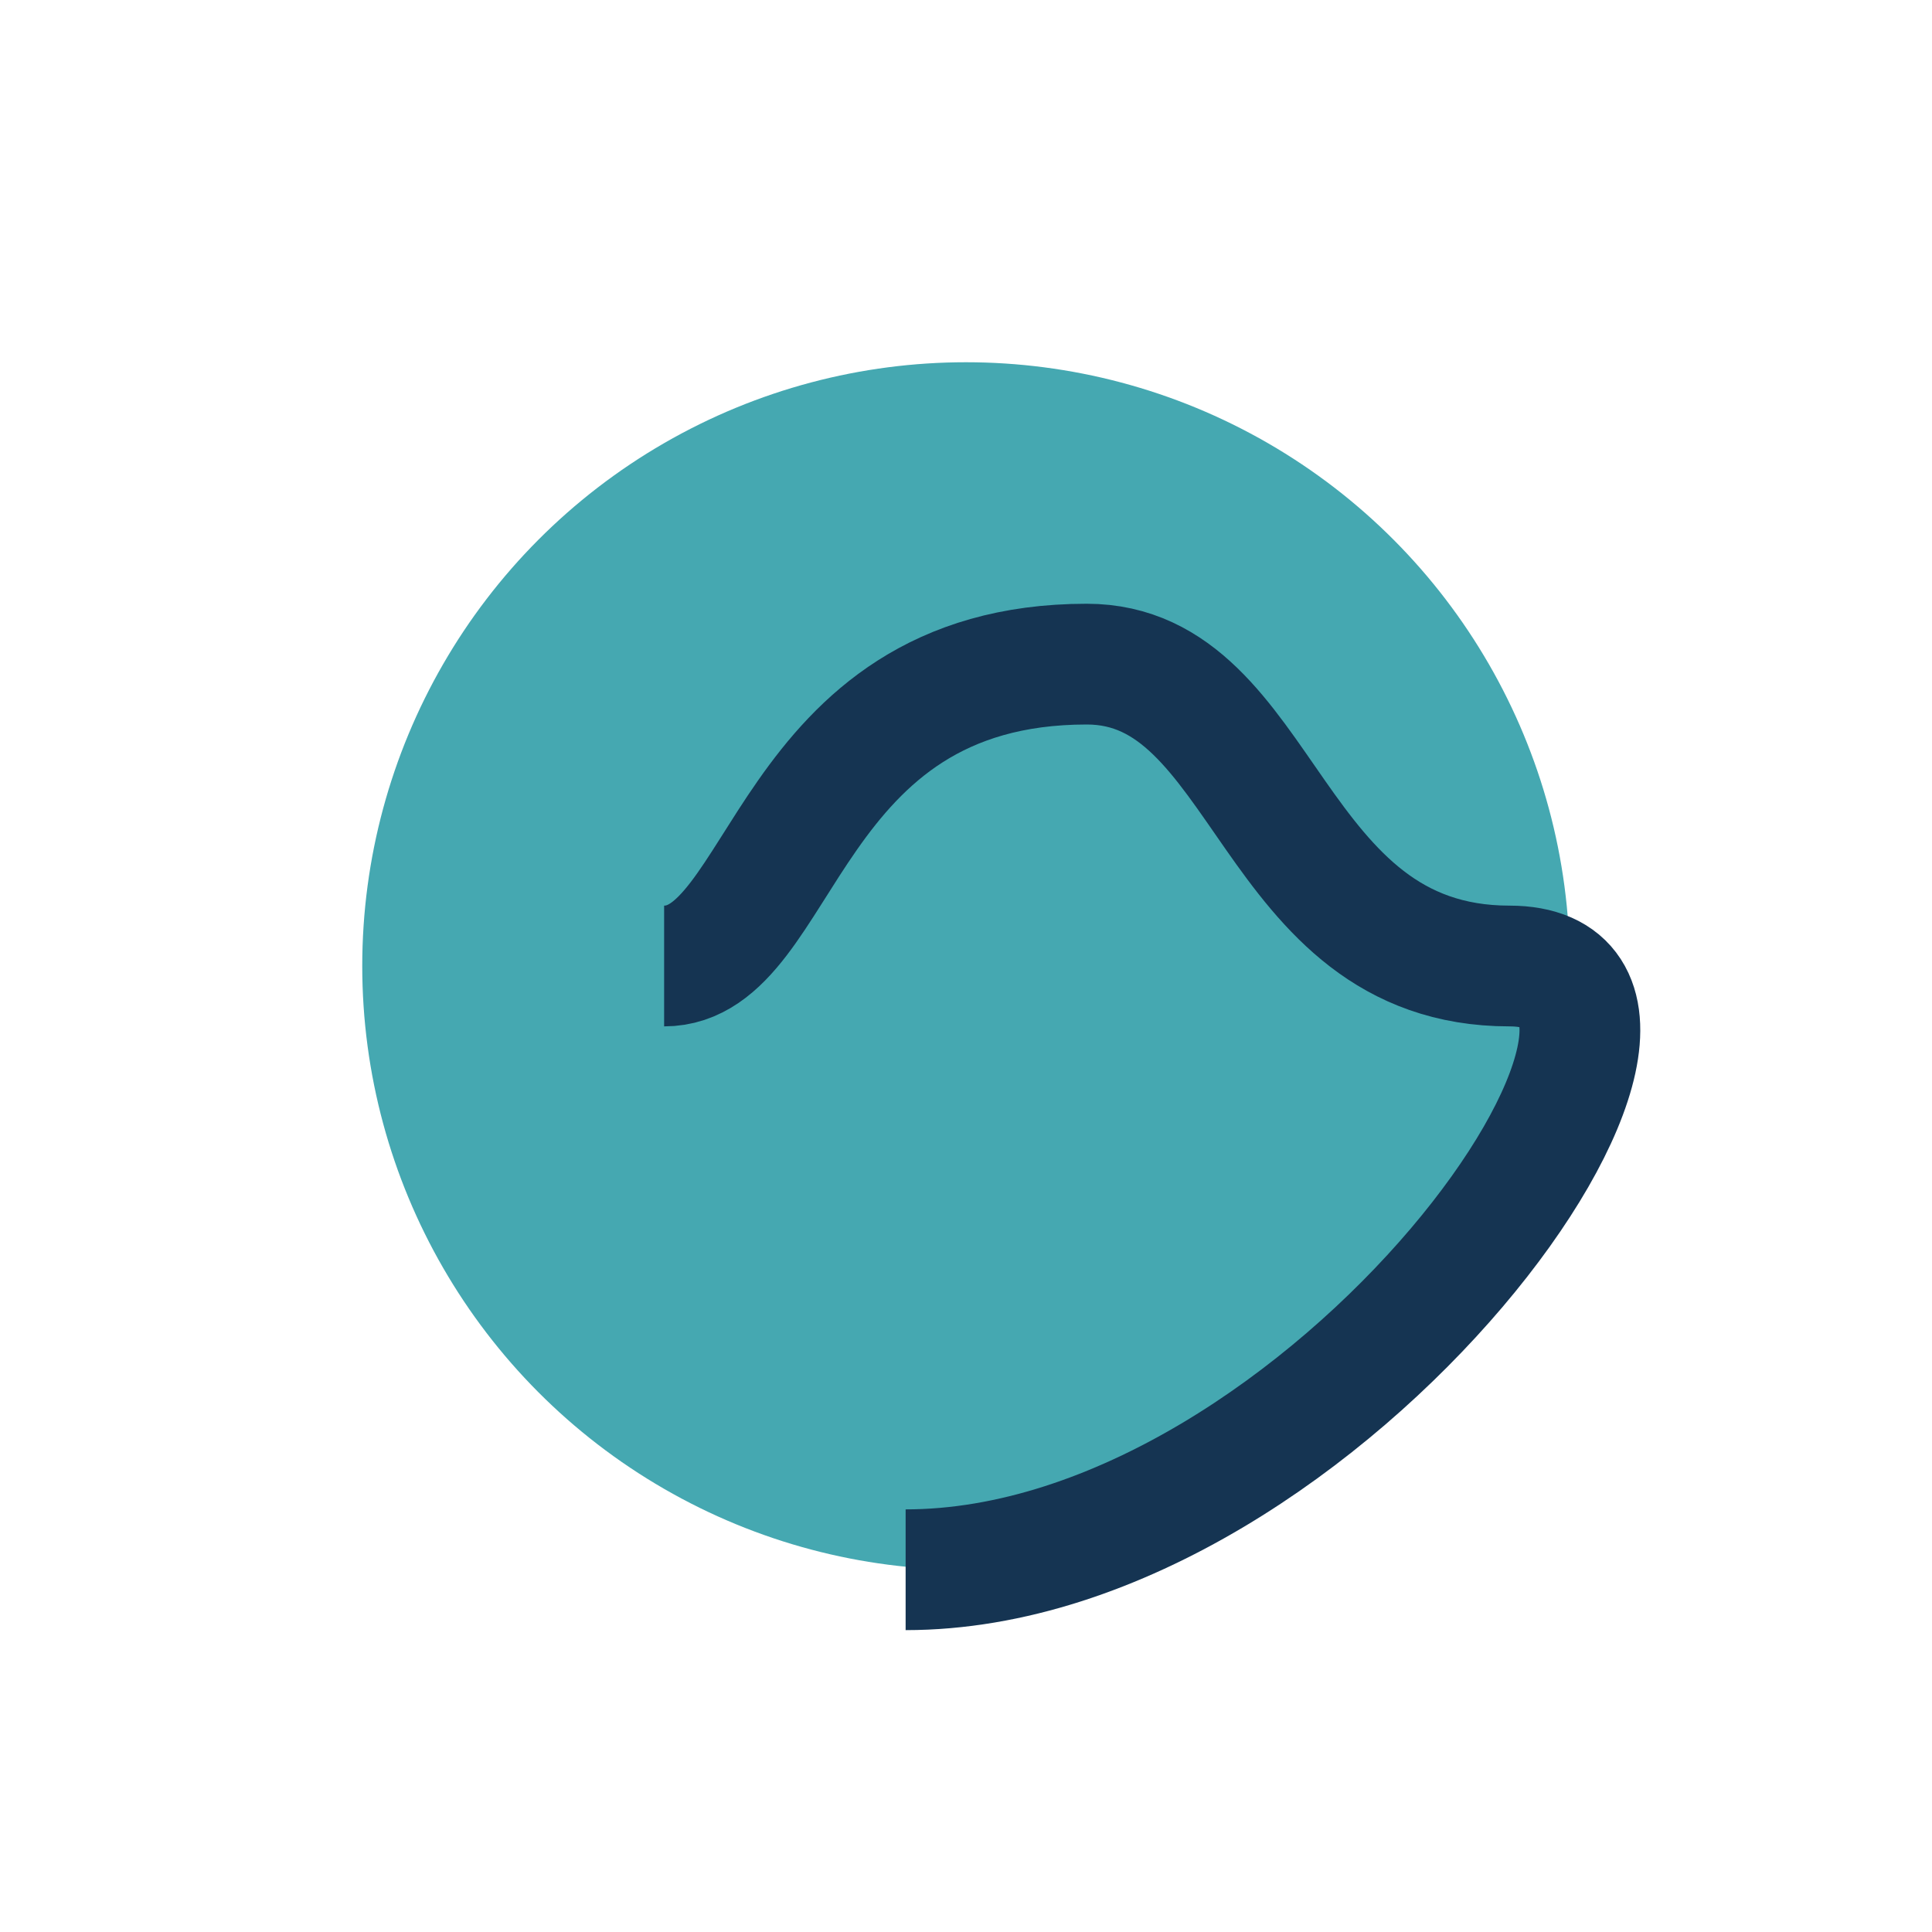
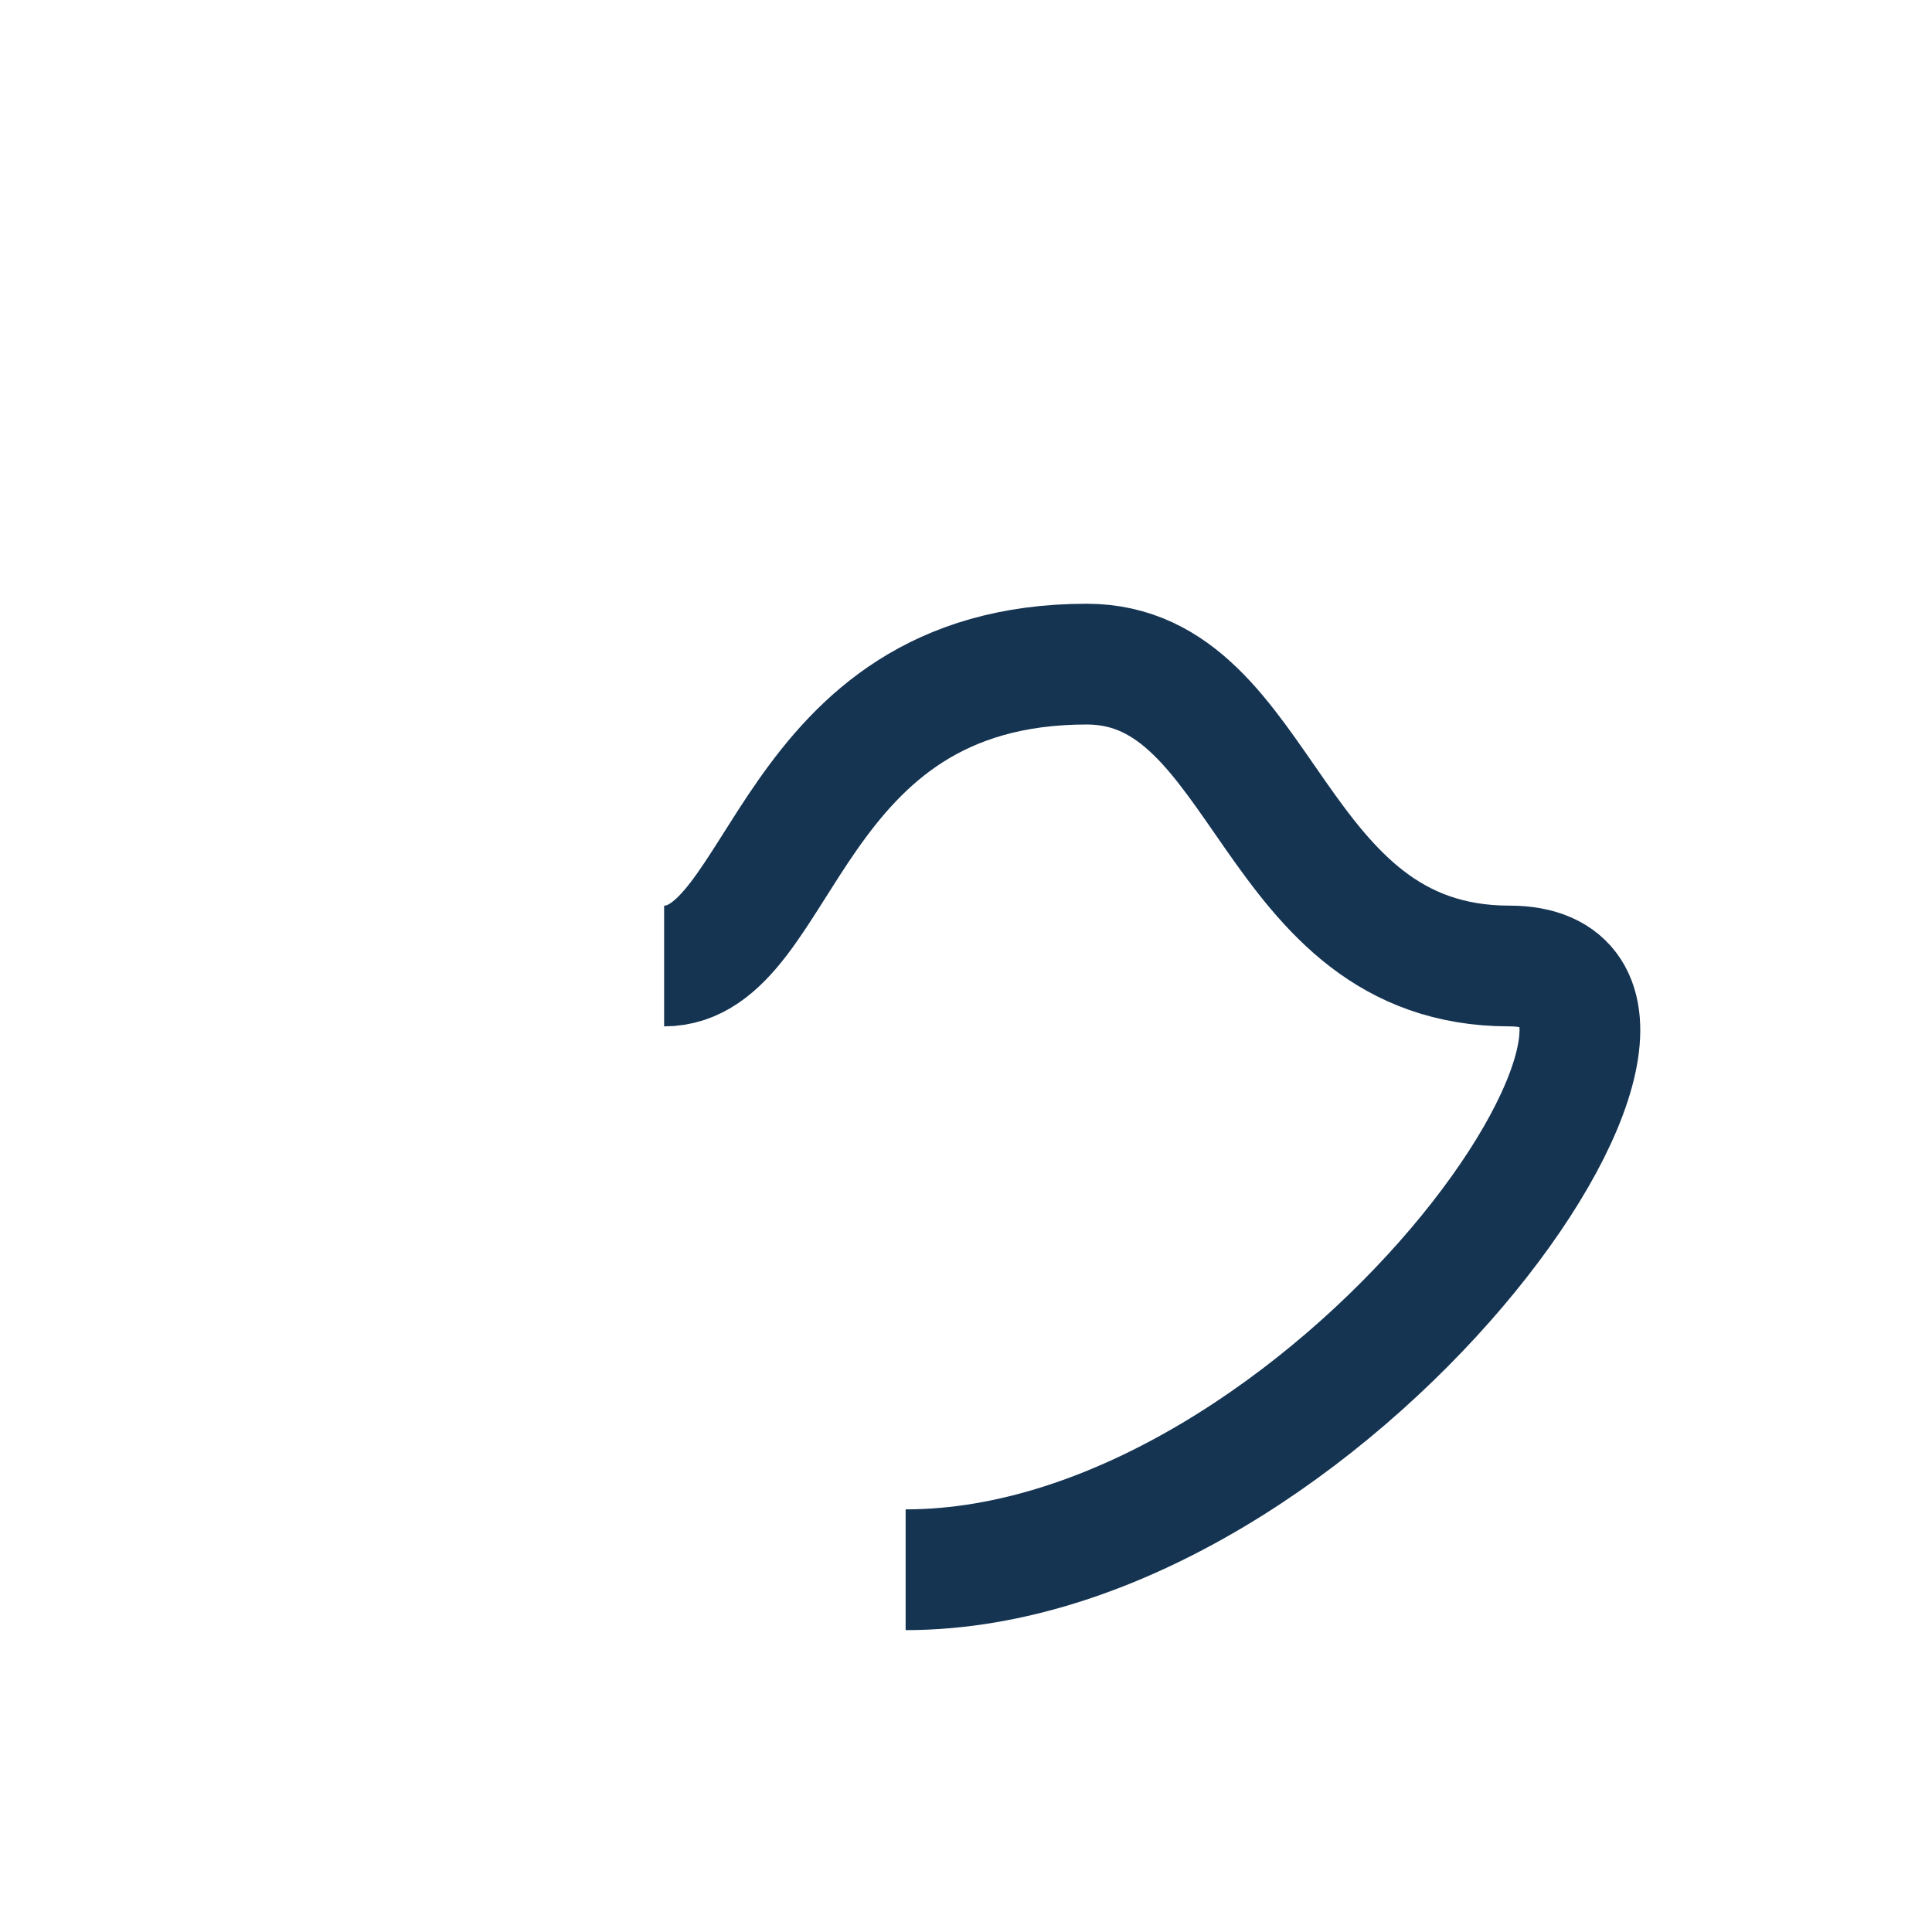
<svg xmlns="http://www.w3.org/2000/svg" width="32" height="32" viewBox="0 0 32 32">
-   <circle cx="16" cy="16" r="10" fill="#45A8B1" />
  <path d="M11 16c2 0 2-5 7-5 3 0 3 5 7 5s-3 10-10 10" fill="none" stroke="#153452" stroke-width="2" />
</svg>